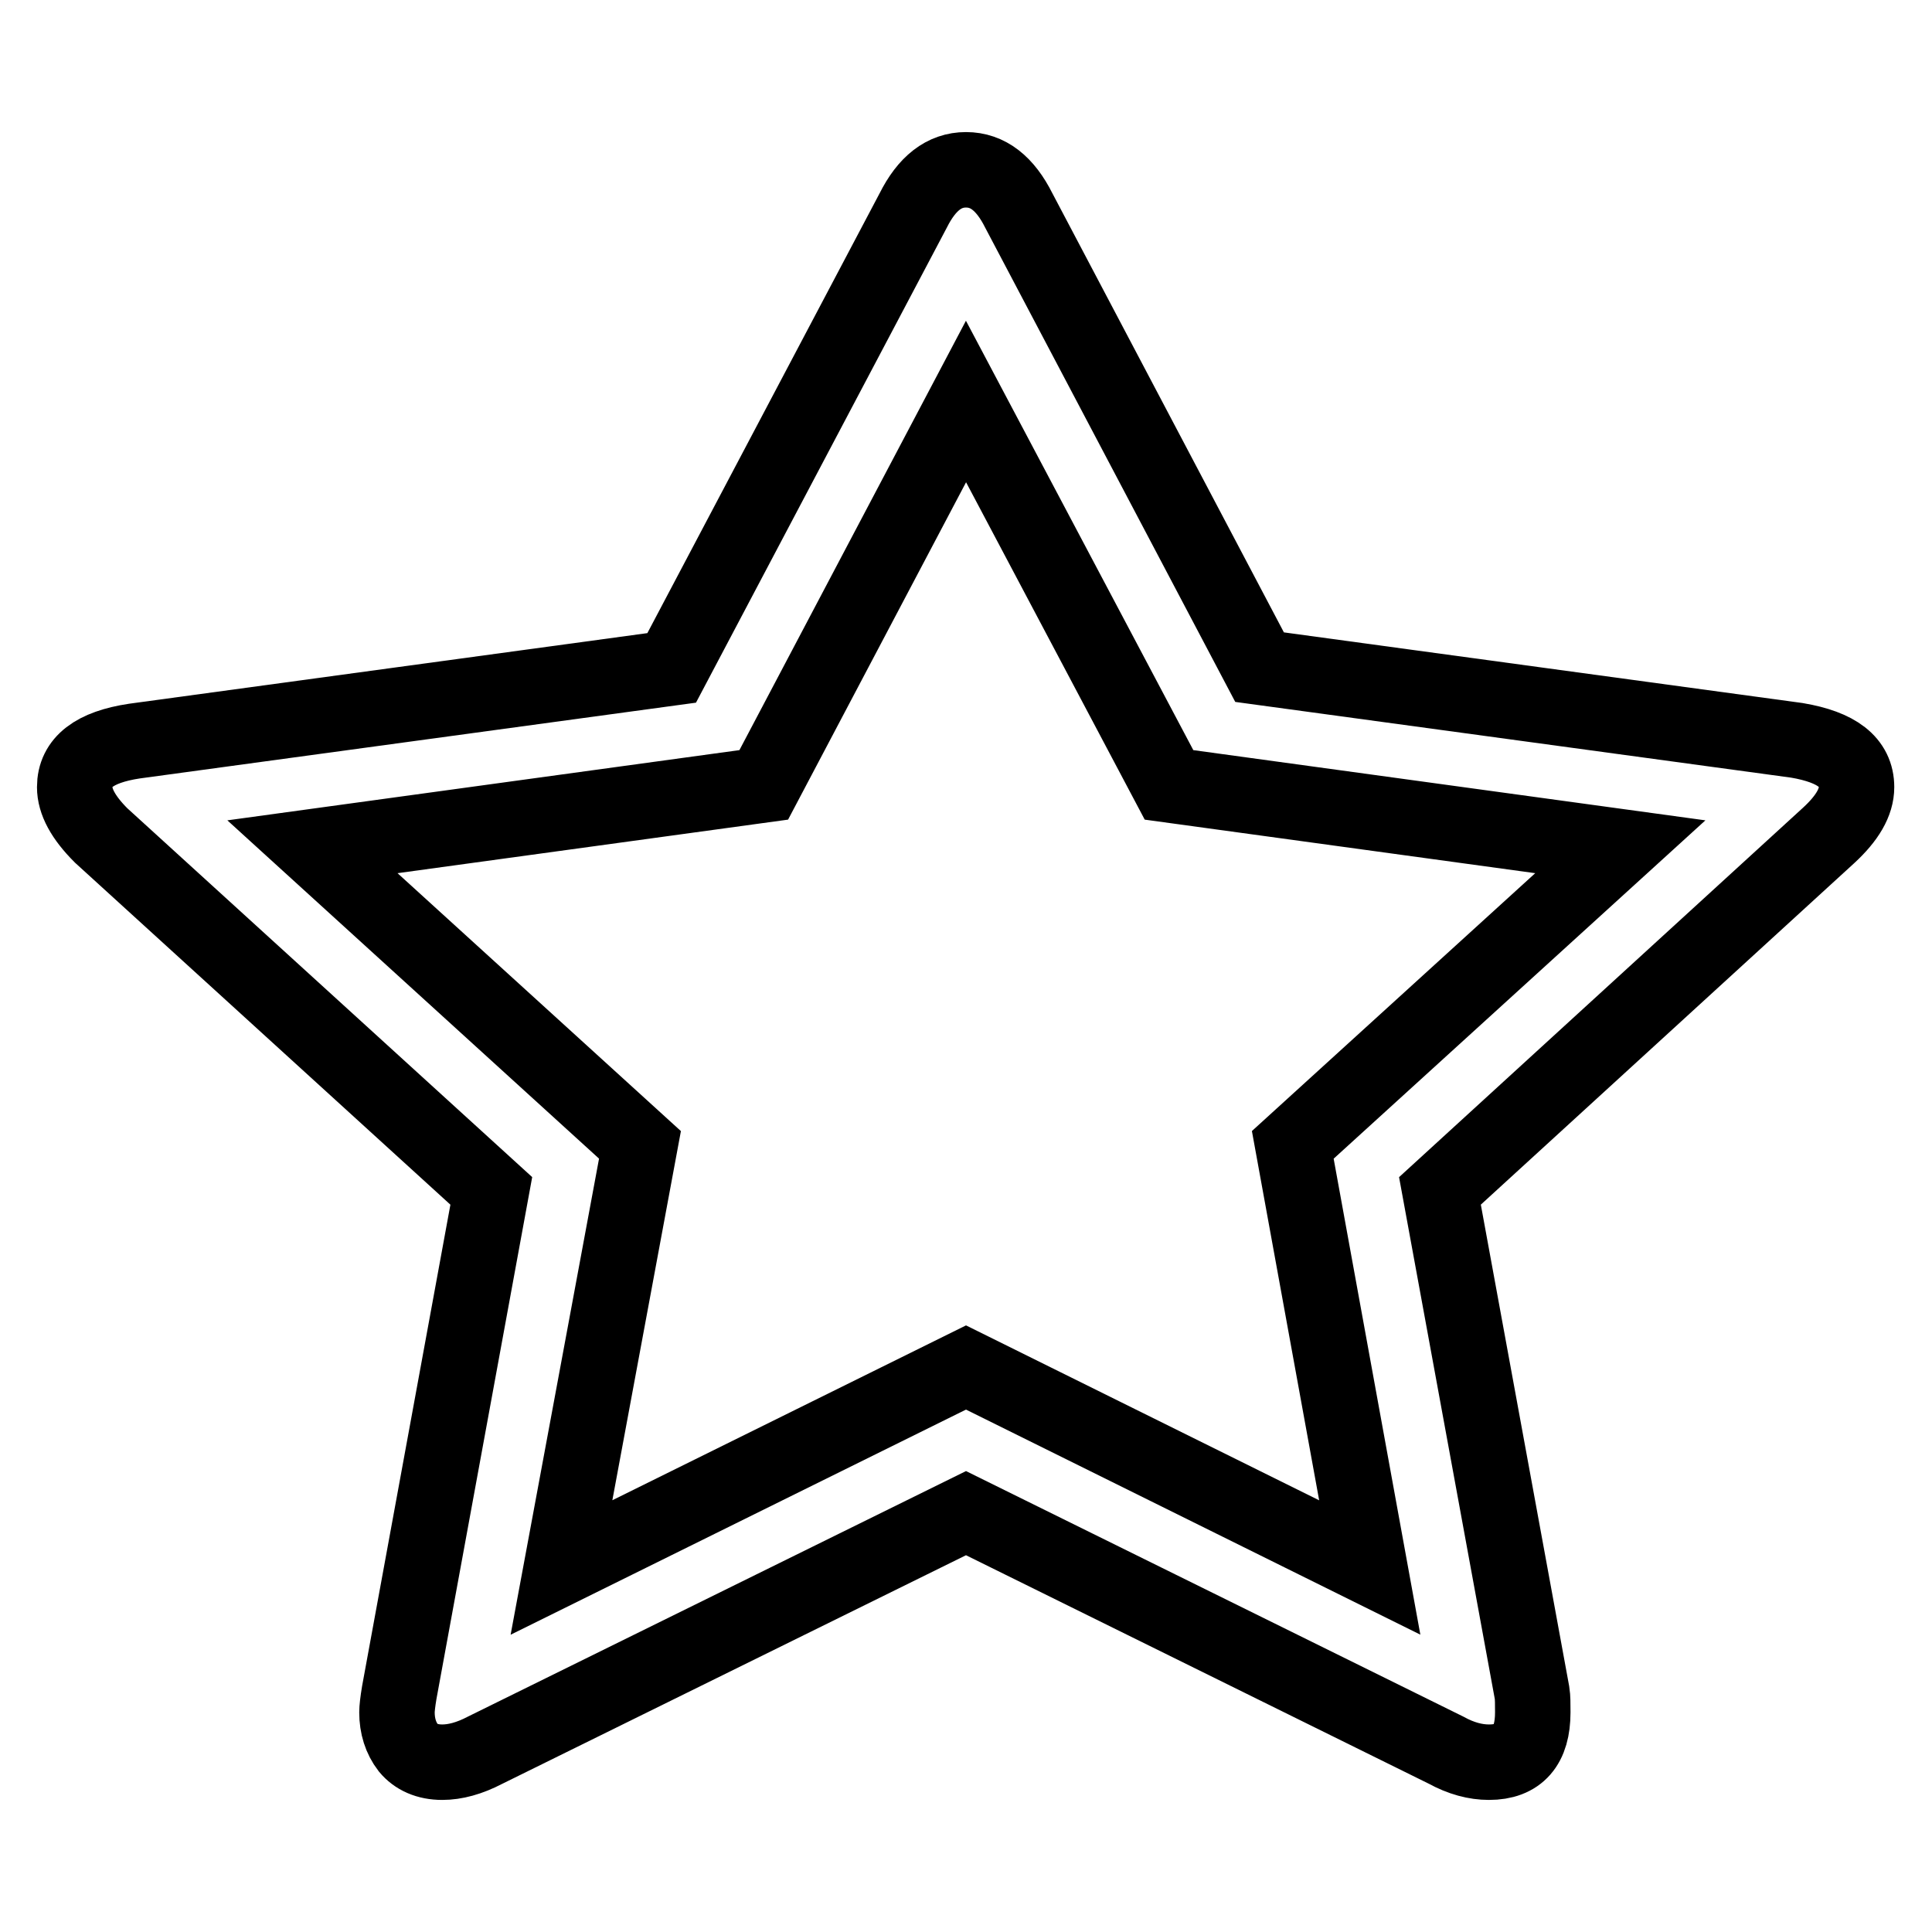
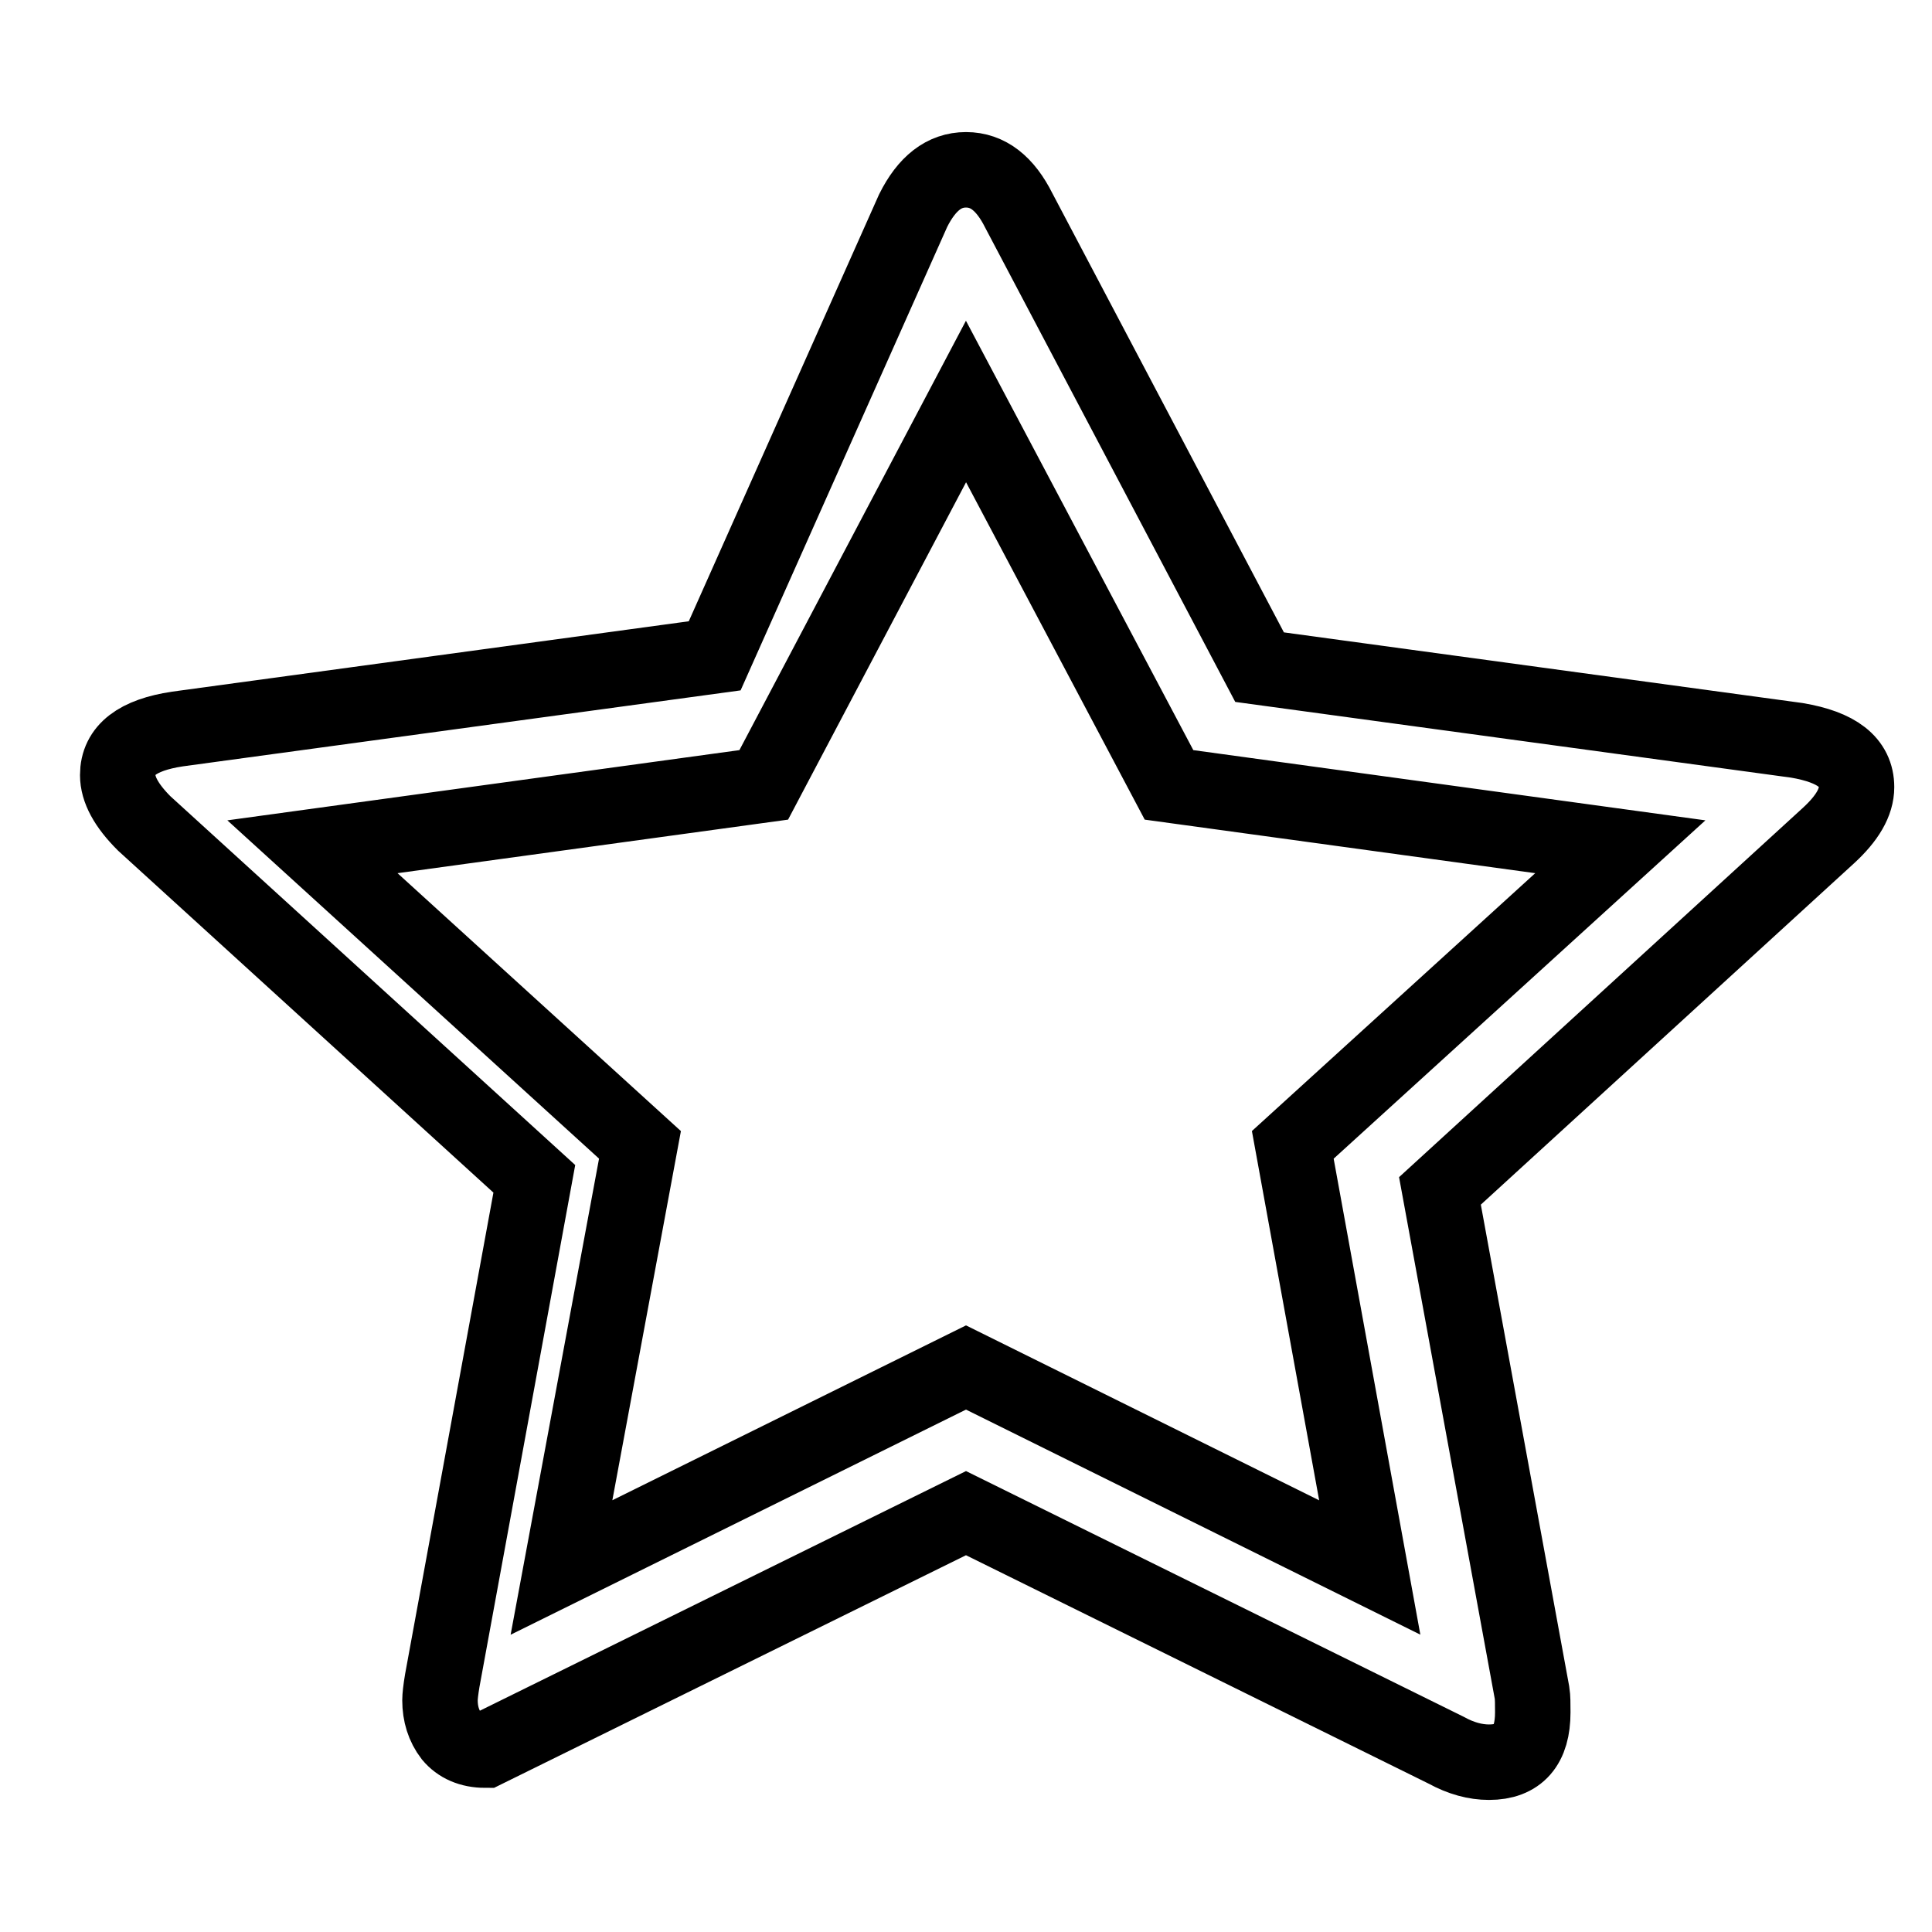
<svg xmlns="http://www.w3.org/2000/svg" version="1.1" x="0px" y="0px" viewBox="0 0 256 256" enable-background="new 0 0 256 256" xml:space="preserve">
  <g>
    <g>
-       <path stroke-width="10" fill-opacity="0" stroke="#000000" d="M171.3,151.7l43.4-39.5l-59.8-8.2L128,53.2L101.2,104l-59.8,8.2l43.4,39.5l-10.4,56l53.6-26.5l53.5,26.5L171.3,151.7z M246,104.3c0,2-1.2,4.1-3.7,6.4l-51.5,47.1l12.2,66.5c0.1,0.6,0.1,1.5,0.1,2.6c0,4.4-1.9,6.6-5.8,6.6c-1.8,0-3.7-0.5-5.7-1.6L128,200.5l-63.7,31.4c-2.1,1.1-4,1.6-5.7,1.6c-2,0-3.5-0.7-4.5-1.9c-1-1.3-1.5-2.9-1.5-4.7c0-0.5,0.1-1.4,0.3-2.6l12.2-66.5l-51.7-47.1c-2.4-2.4-3.5-4.5-3.5-6.4c0-3.3,2.6-5.3,7.9-6.1l71.2-9.7L121,27.9c1.8-3.6,4.1-5.4,7-5.4s5.2,1.8,7,5.4l31.9,60.5l71.2,9.7C243.4,99,246,101,246,104.3L246,104.3z" />
+       <path stroke-width="10" fill-opacity="0" stroke="#000000" d="M171.3,151.7l43.4-39.5l-59.8-8.2L128,53.2L101.2,104l-59.8,8.2l43.4,39.5l-10.4,56l53.6-26.5l53.5,26.5L171.3,151.7z M246,104.3c0,2-1.2,4.1-3.7,6.4l-51.5,47.1l12.2,66.5c0.1,0.6,0.1,1.5,0.1,2.6c0,4.4-1.9,6.6-5.8,6.6c-1.8,0-3.7-0.5-5.7-1.6L128,200.5l-63.7,31.4c-2,0-3.5-0.7-4.5-1.9c-1-1.3-1.5-2.9-1.5-4.7c0-0.5,0.1-1.4,0.3-2.6l12.2-66.5l-51.7-47.1c-2.4-2.4-3.5-4.5-3.5-6.4c0-3.3,2.6-5.3,7.9-6.1l71.2-9.7L121,27.9c1.8-3.6,4.1-5.4,7-5.4s5.2,1.8,7,5.4l31.9,60.5l71.2,9.7C243.4,99,246,101,246,104.3L246,104.3z" />
    </g>
  </g>
</svg>